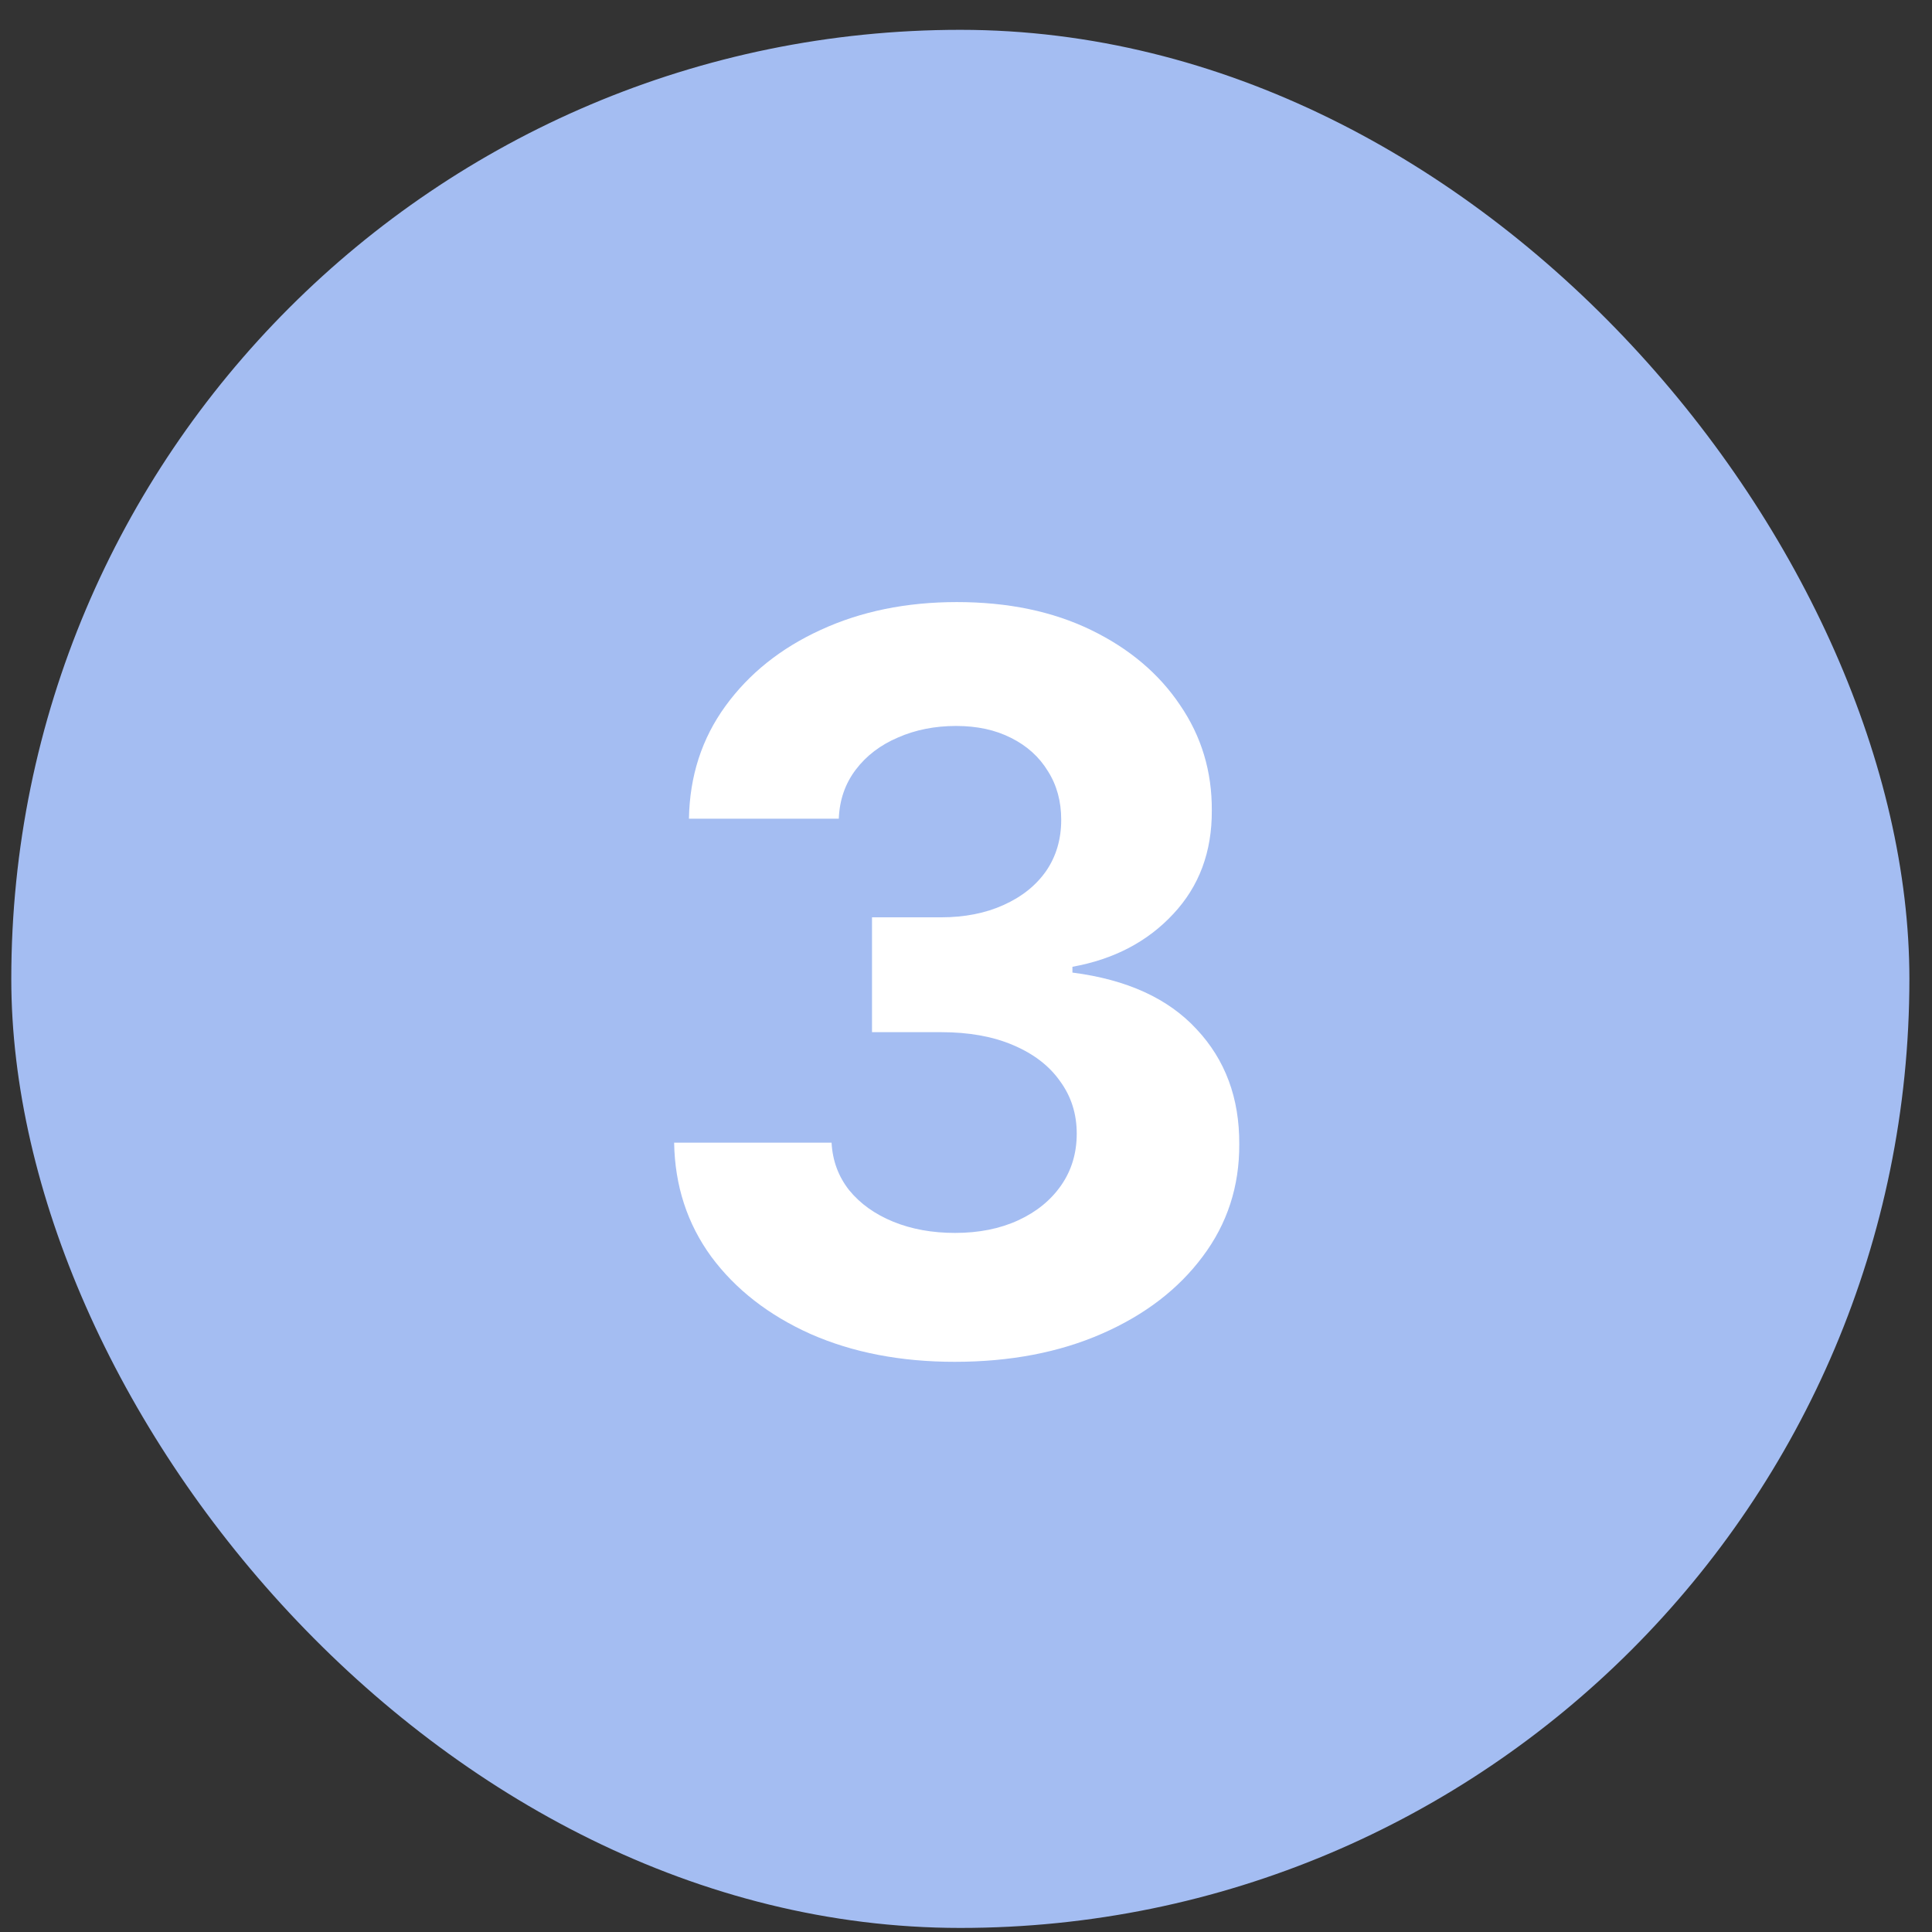
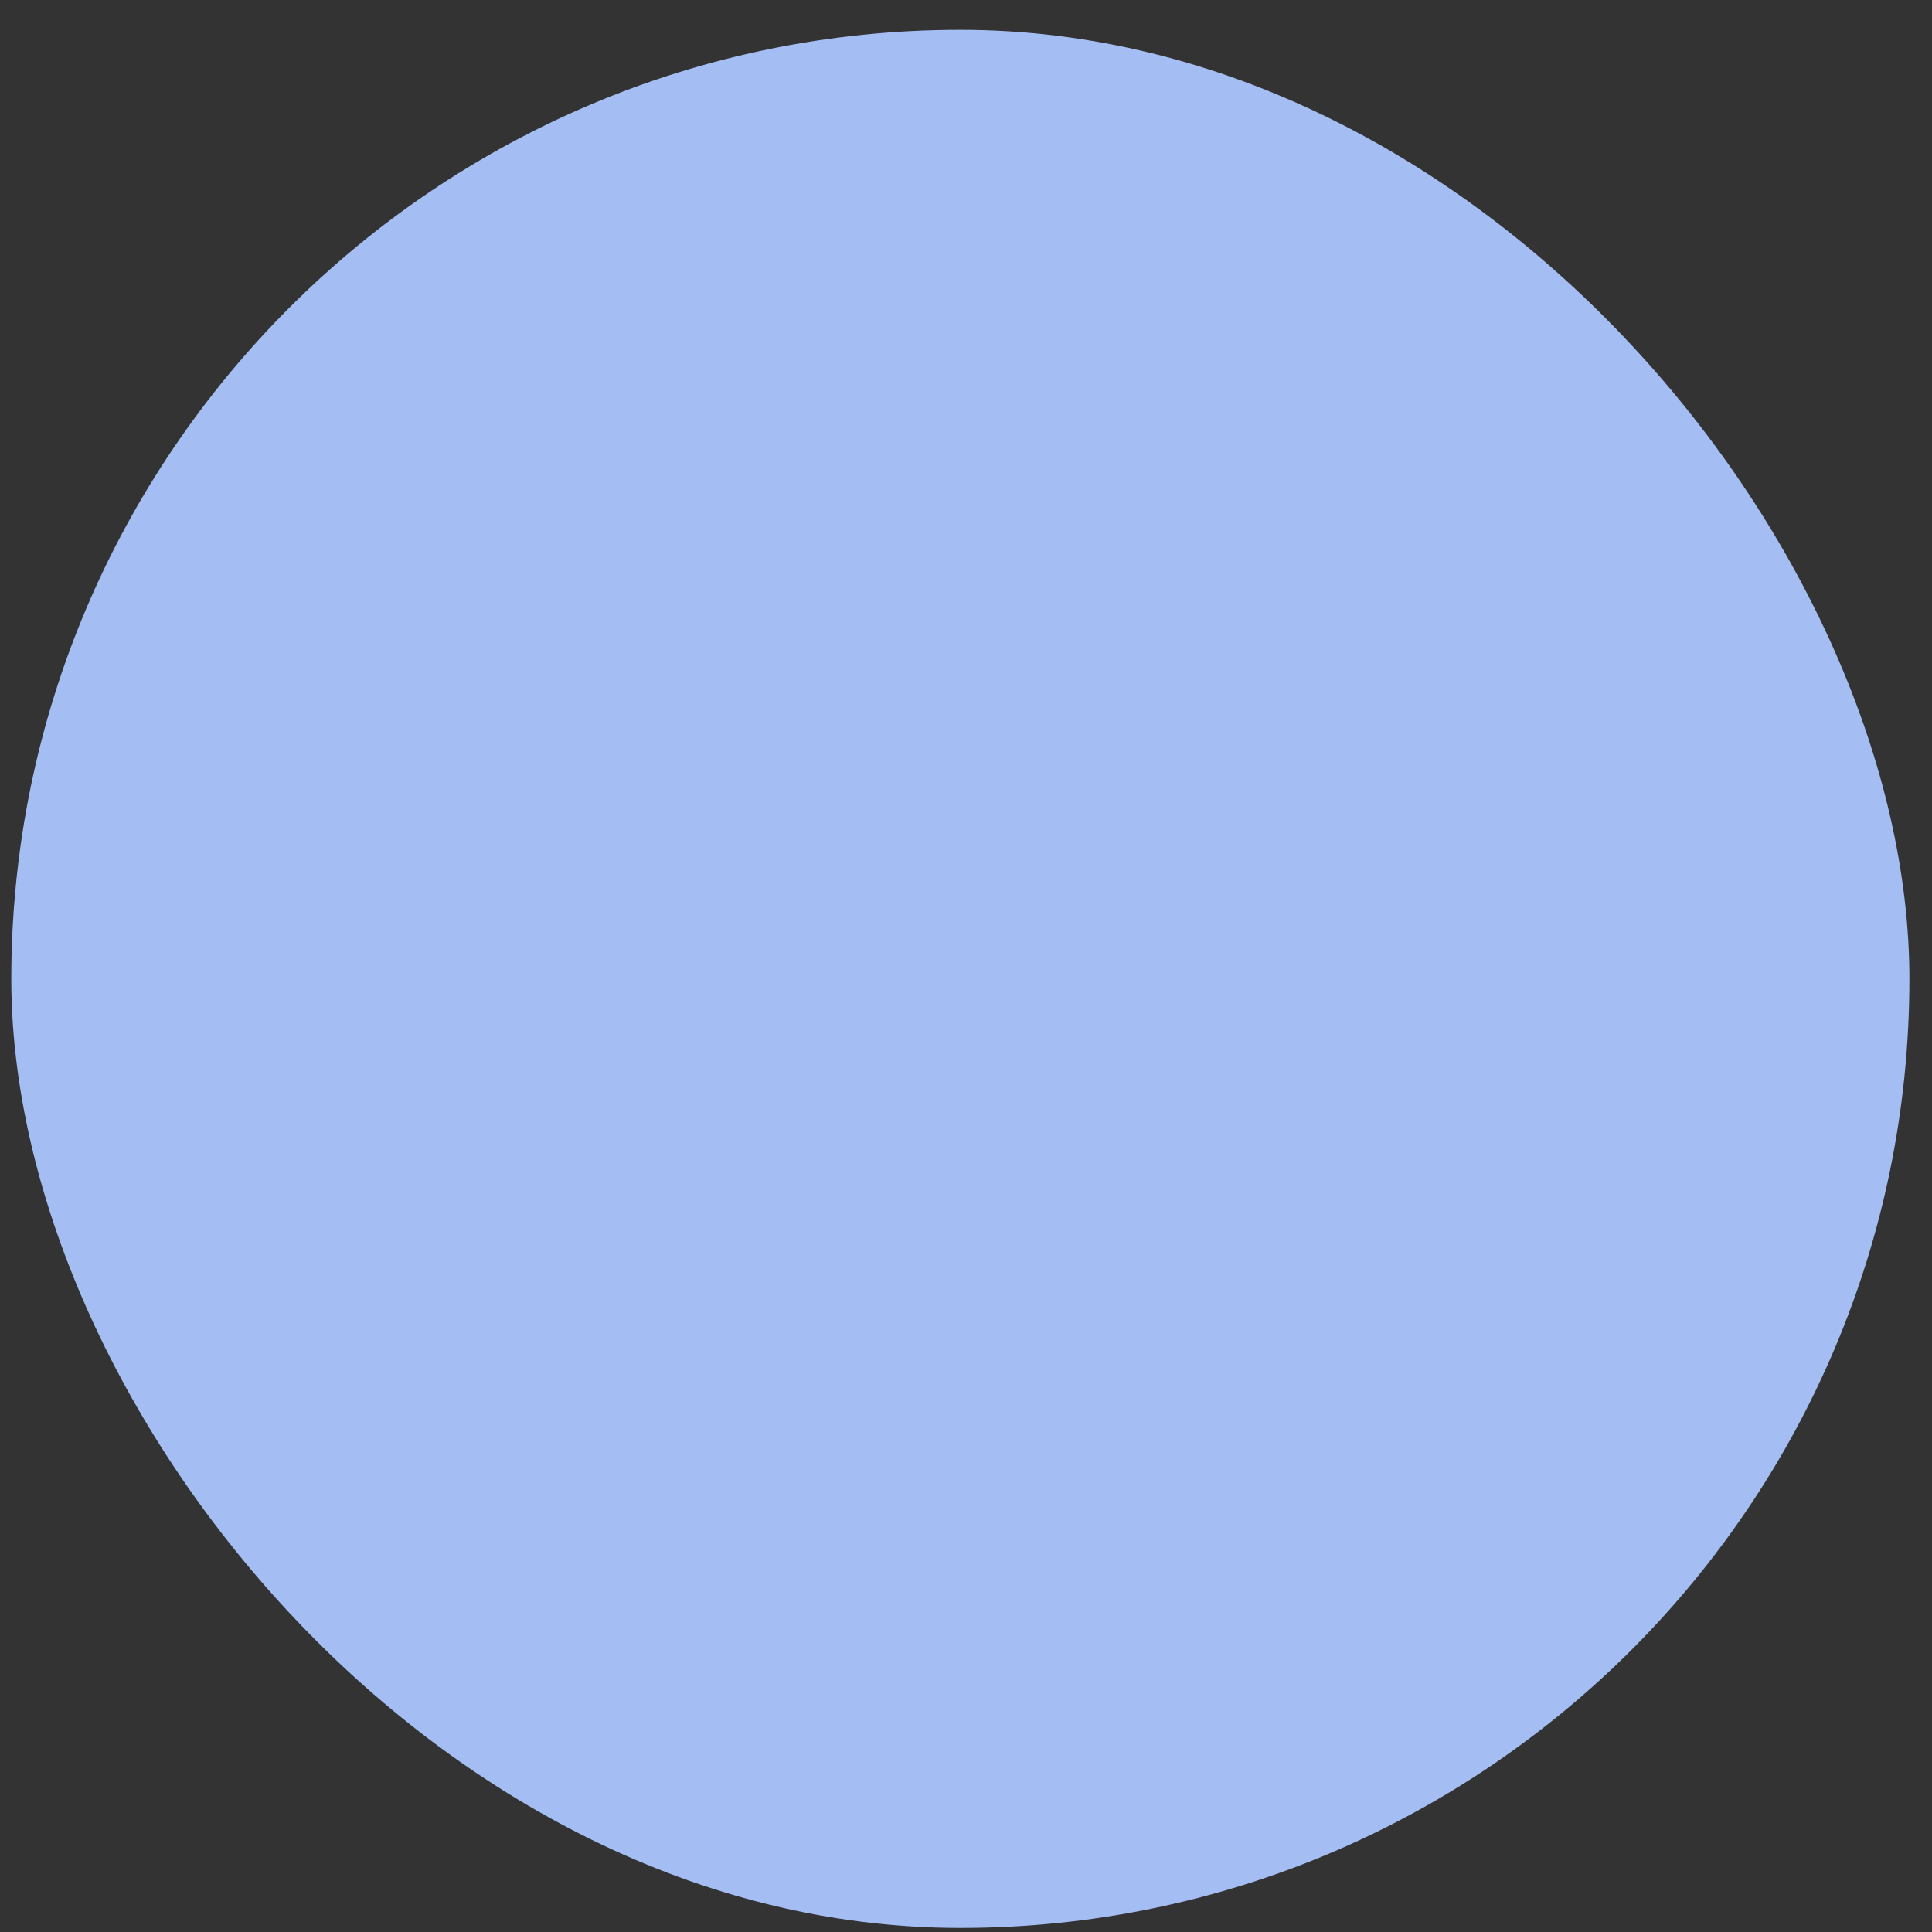
<svg xmlns="http://www.w3.org/2000/svg" width="57" height="57" viewBox="0 0 57 57" fill="none">
  <rect x="0" y="0" width="57" height="57" fill="#333333" stroke="none" />
  <rect x="0.333" y="0.88" width="56" height="56" rx="28" fill="#A4BDF2" />
-   <path d="M28.167 40.178C26.576 40.178 25.159 39.905 23.916 39.358C22.68 38.804 21.703 38.044 20.986 37.078C20.276 36.105 19.91 34.983 19.889 33.712H24.534C24.562 34.244 24.736 34.713 25.056 35.118C25.383 35.516 25.816 35.825 26.355 36.045C26.895 36.265 27.503 36.375 28.177 36.375C28.88 36.375 29.502 36.251 30.042 36.002C30.581 35.754 31.004 35.409 31.309 34.969C31.615 34.528 31.767 34.02 31.767 33.445C31.767 32.863 31.604 32.348 31.277 31.901C30.958 31.446 30.496 31.091 29.892 30.835C29.296 30.579 28.586 30.452 27.762 30.452H25.727V27.064H27.762C28.458 27.064 29.072 26.943 29.605 26.702C30.145 26.46 30.564 26.126 30.862 25.7C31.16 25.267 31.309 24.763 31.309 24.187C31.309 23.64 31.178 23.161 30.915 22.749C30.66 22.33 30.297 22.003 29.828 21.769C29.367 21.535 28.827 21.418 28.209 21.418C27.584 21.418 27.012 21.531 26.494 21.758C25.976 21.979 25.56 22.295 25.248 22.707C24.935 23.119 24.768 23.602 24.747 24.155H20.326C20.347 22.898 20.706 21.79 21.402 20.832C22.098 19.873 23.035 19.123 24.214 18.584C25.4 18.037 26.739 17.763 28.23 17.763C29.736 17.763 31.054 18.037 32.183 18.584C33.312 19.131 34.189 19.869 34.814 20.8C35.446 21.723 35.759 22.76 35.752 23.91C35.759 25.132 35.379 26.151 34.612 26.968C33.852 27.785 32.861 28.303 31.64 28.523V28.694C33.245 28.9 34.466 29.457 35.304 30.366C36.15 31.268 36.569 32.398 36.562 33.754C36.569 34.997 36.21 36.102 35.486 37.067C34.768 38.033 33.777 38.793 32.513 39.347C31.249 39.901 29.8 40.178 28.167 40.178Z" fill="white" />
</svg>